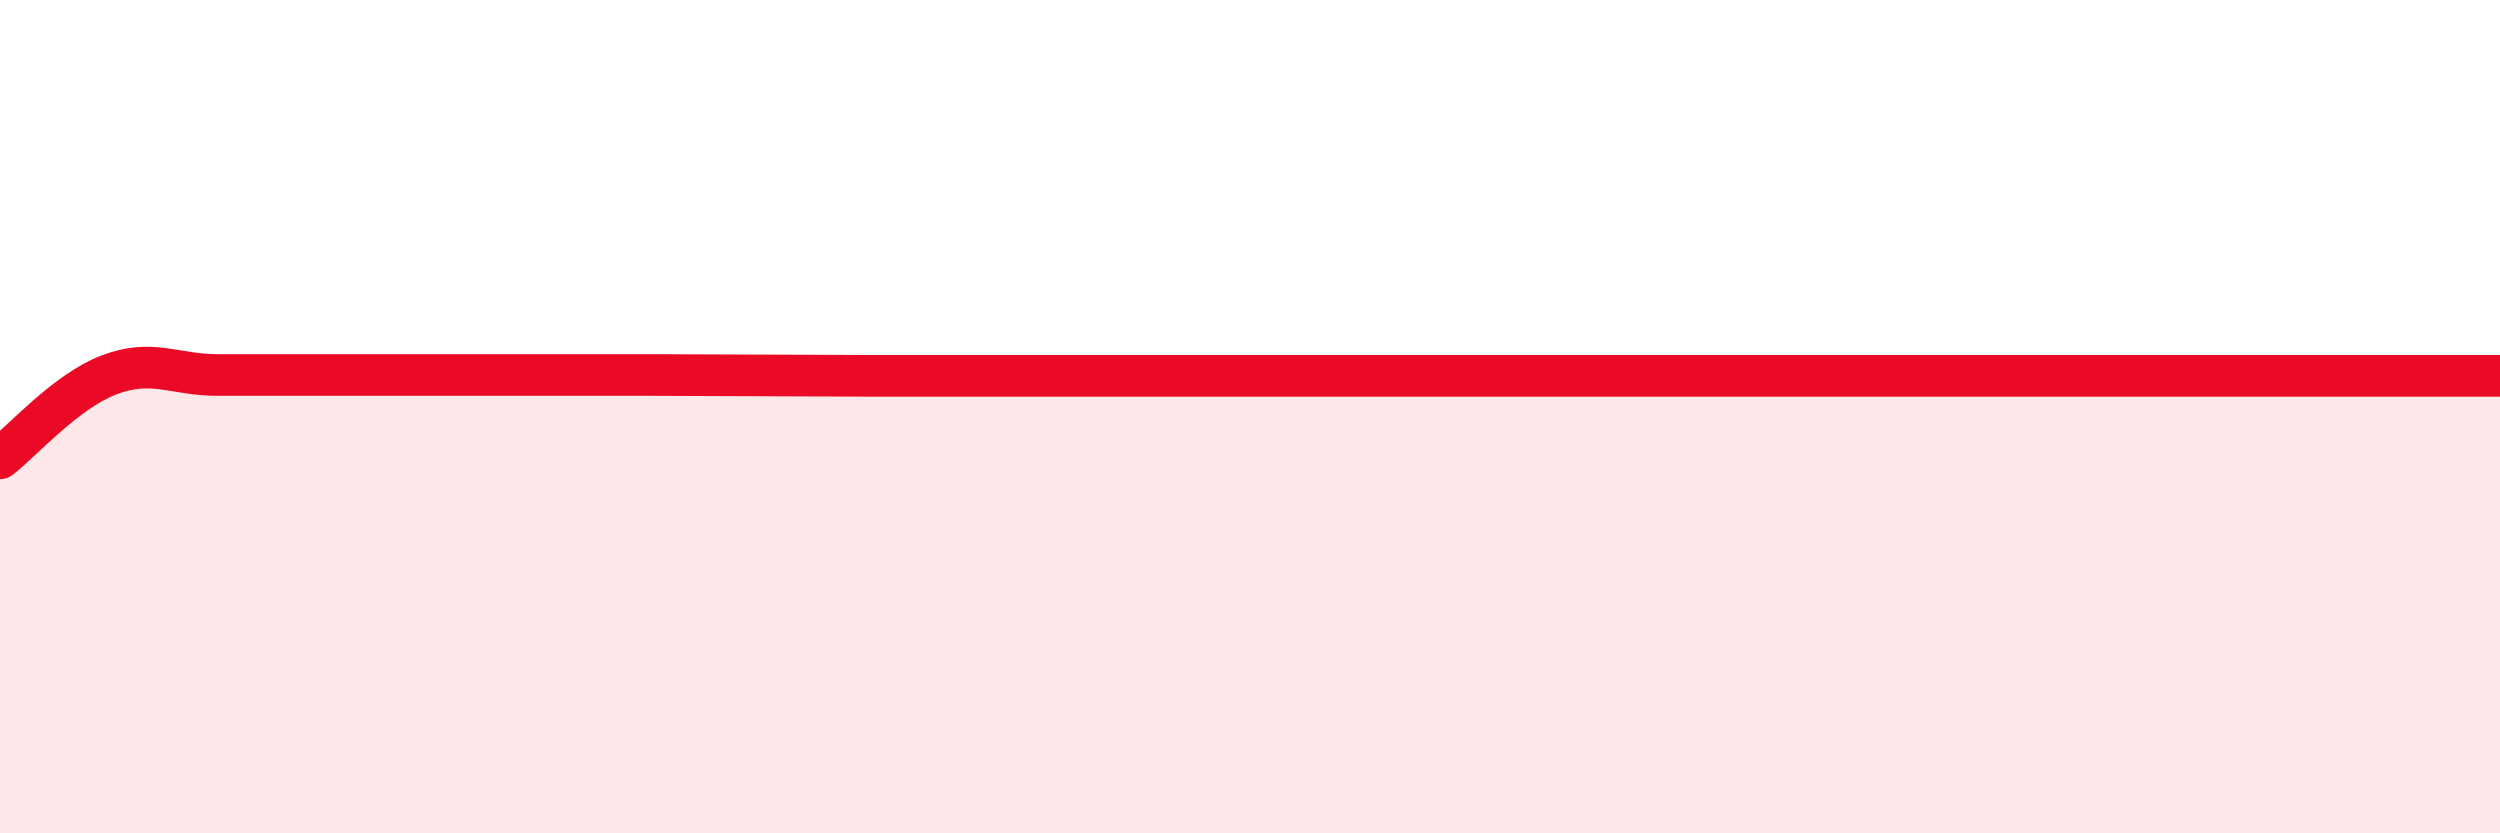
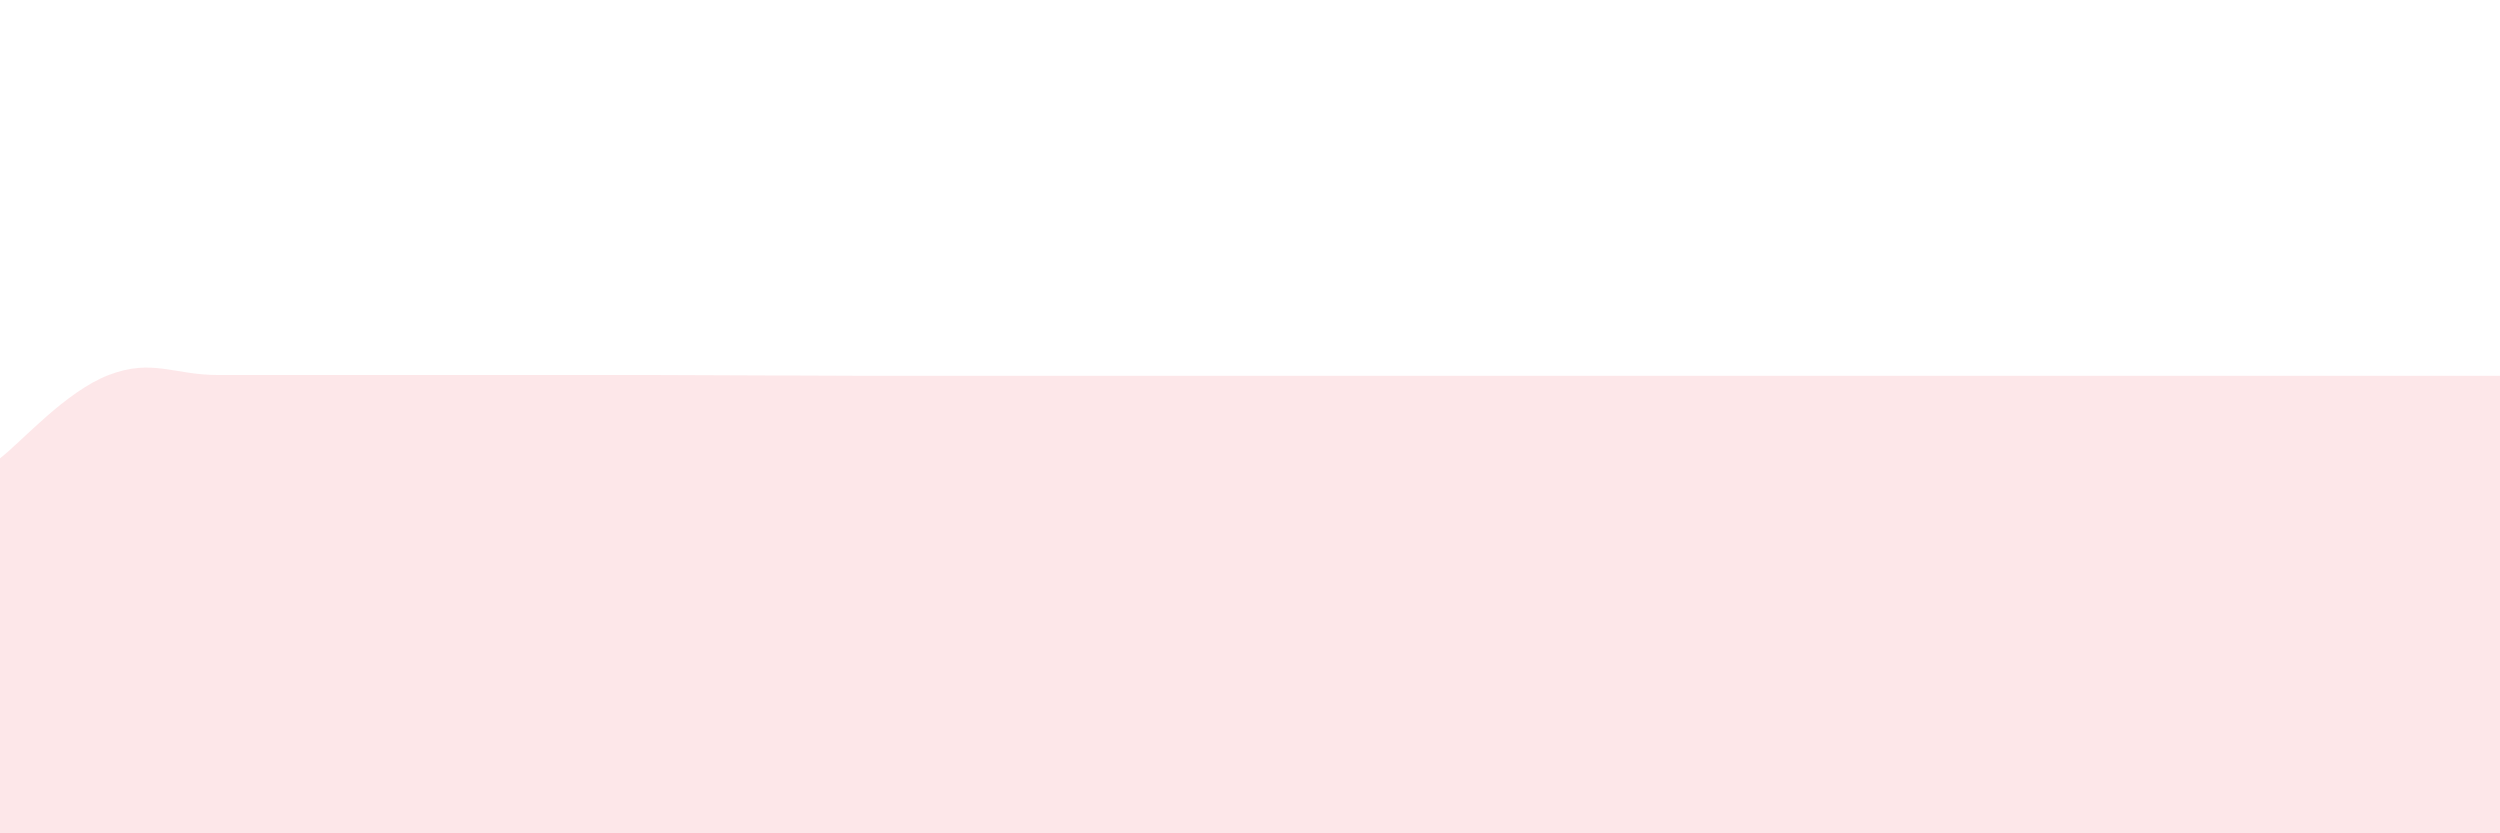
<svg xmlns="http://www.w3.org/2000/svg" width="60" height="20" viewBox="0 0 60 20">
  <path d="M 0,11 C 0.52,10.6 1.57,9.4 2.61,9 C 3.65,8.6 4.18,9 5.22,9 C 6.26,9 6.79,9 7.83,9 C 8.87,9 9.39,9 10.43,9 C 11.47,9 12,9 13.04,9 C 14.08,9 14.61,9 15.65,9 C 16.69,9 17.22,9.01 18.26,9.01 C 19.3,9.01 19.83,9.02 20.87,9.02 C 21.91,9.02 22.44,9.02 23.48,9.02 C 24.52,9.02 25.05,9.02 26.09,9.02 C 27.13,9.02 27.66,9.02 28.7,9.02 C 29.74,9.02 30.26,9.02 31.3,9.02 C 32.34,9.02 32.87,9.02 33.91,9.02 C 34.95,9.02 35.48,9.02 36.52,9.02 C 37.56,9.02 38.09,9.02 39.13,9.02 C 40.17,9.02 40.7,9.02 41.74,9.02 C 42.78,9.02 43.31,9.02 44.35,9.02 C 45.39,9.02 45.92,9.02 46.96,9.02 C 48,9.02 48.53,9.02 49.57,9.02 C 50.61,9.02 51.13,9.02 52.17,9.02 C 53.21,9.02 53.74,9.02 54.78,9.02 C 55.82,9.02 56.35,9.02 57.39,9.02 C 58.43,9.02 59.48,9.02 60,9.02L60 20L0 20Z" fill="#EB0A25" opacity="0.1" stroke-linecap="round" stroke-linejoin="round" />
-   <path d="M 0,11 C 0.52,10.6 1.57,9.4 2.61,9 C 3.65,8.6 4.18,9 5.22,9 C 6.26,9 6.79,9 7.83,9 C 8.87,9 9.39,9 10.43,9 C 11.47,9 12,9 13.04,9 C 14.08,9 14.61,9 15.65,9 C 16.69,9 17.22,9.01 18.26,9.01 C 19.3,9.01 19.83,9.02 20.87,9.02 C 21.91,9.02 22.44,9.02 23.48,9.02 C 24.52,9.02 25.05,9.02 26.09,9.02 C 27.13,9.02 27.66,9.02 28.7,9.02 C 29.74,9.02 30.26,9.02 31.3,9.02 C 32.34,9.02 32.87,9.02 33.91,9.02 C 34.95,9.02 35.48,9.02 36.52,9.02 C 37.56,9.02 38.09,9.02 39.13,9.02 C 40.17,9.02 40.7,9.02 41.74,9.02 C 42.78,9.02 43.31,9.02 44.35,9.02 C 45.39,9.02 45.92,9.02 46.96,9.02 C 48,9.02 48.53,9.02 49.57,9.02 C 50.61,9.02 51.13,9.02 52.17,9.02 C 53.21,9.02 53.74,9.02 54.78,9.02 C 55.82,9.02 56.35,9.02 57.39,9.02 C 58.43,9.02 59.48,9.02 60,9.02" stroke="#EB0A25" stroke-width="1" fill="none" stroke-linecap="round" stroke-linejoin="round" />
</svg>